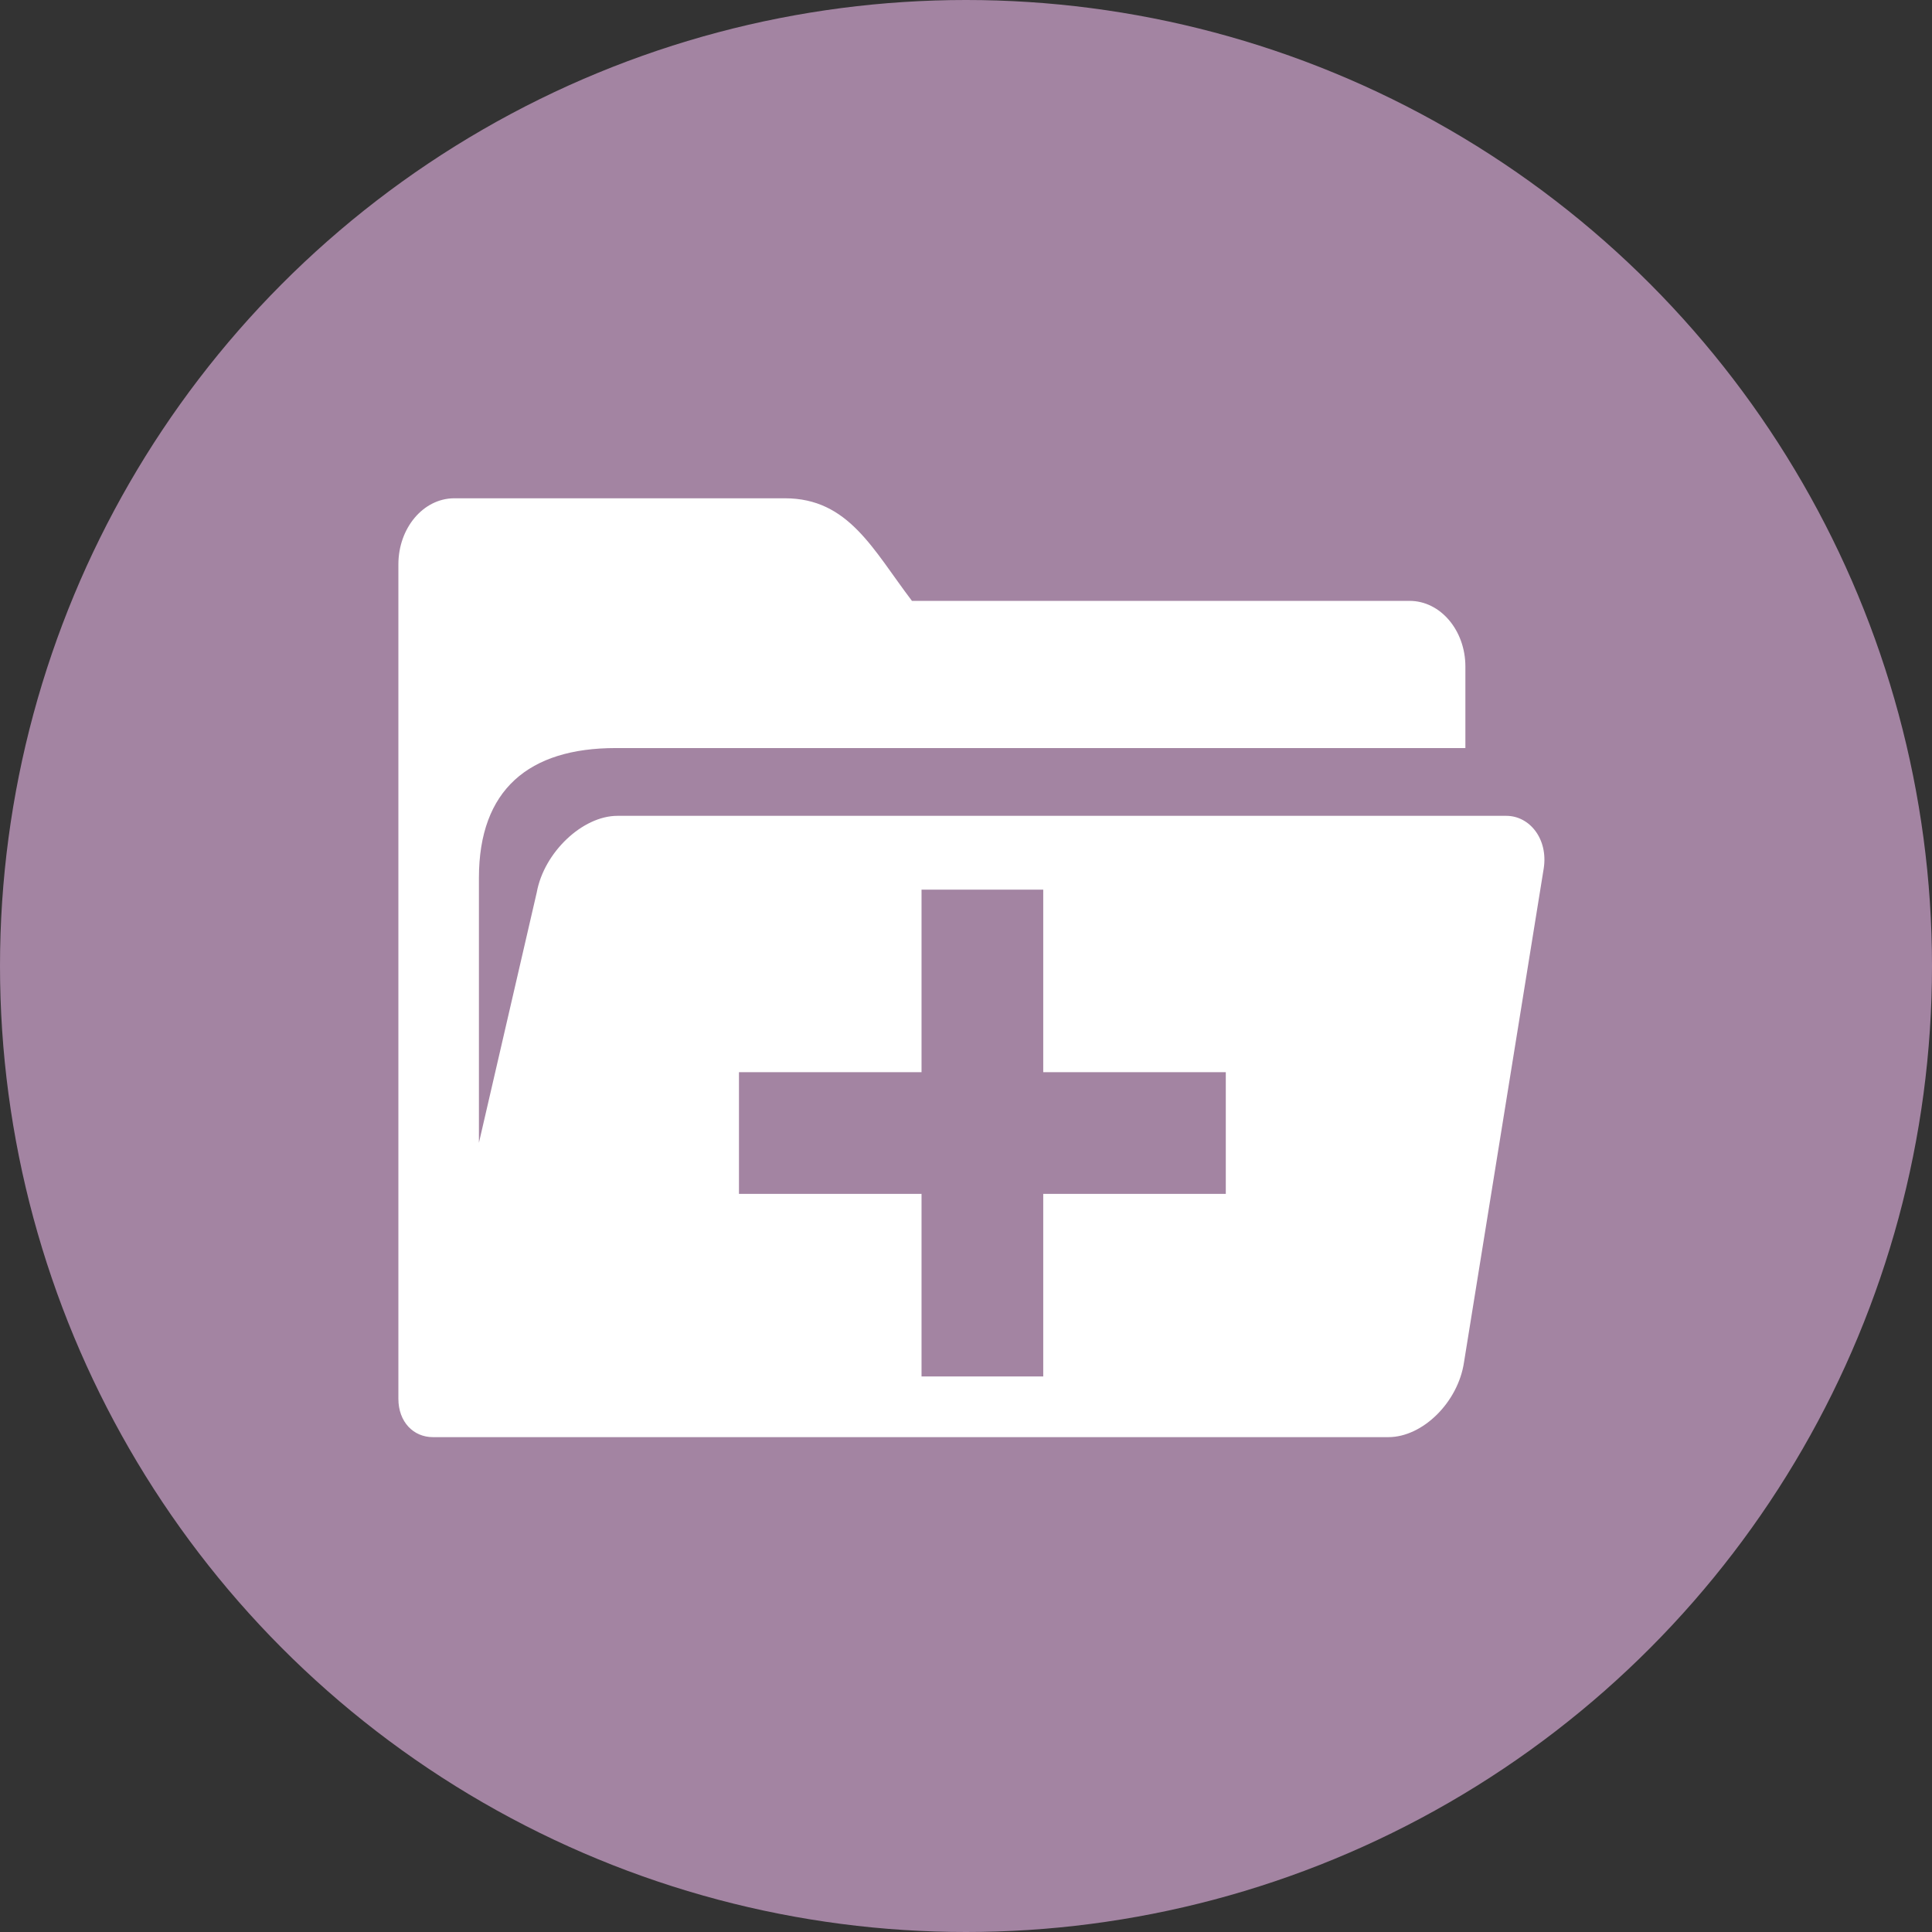
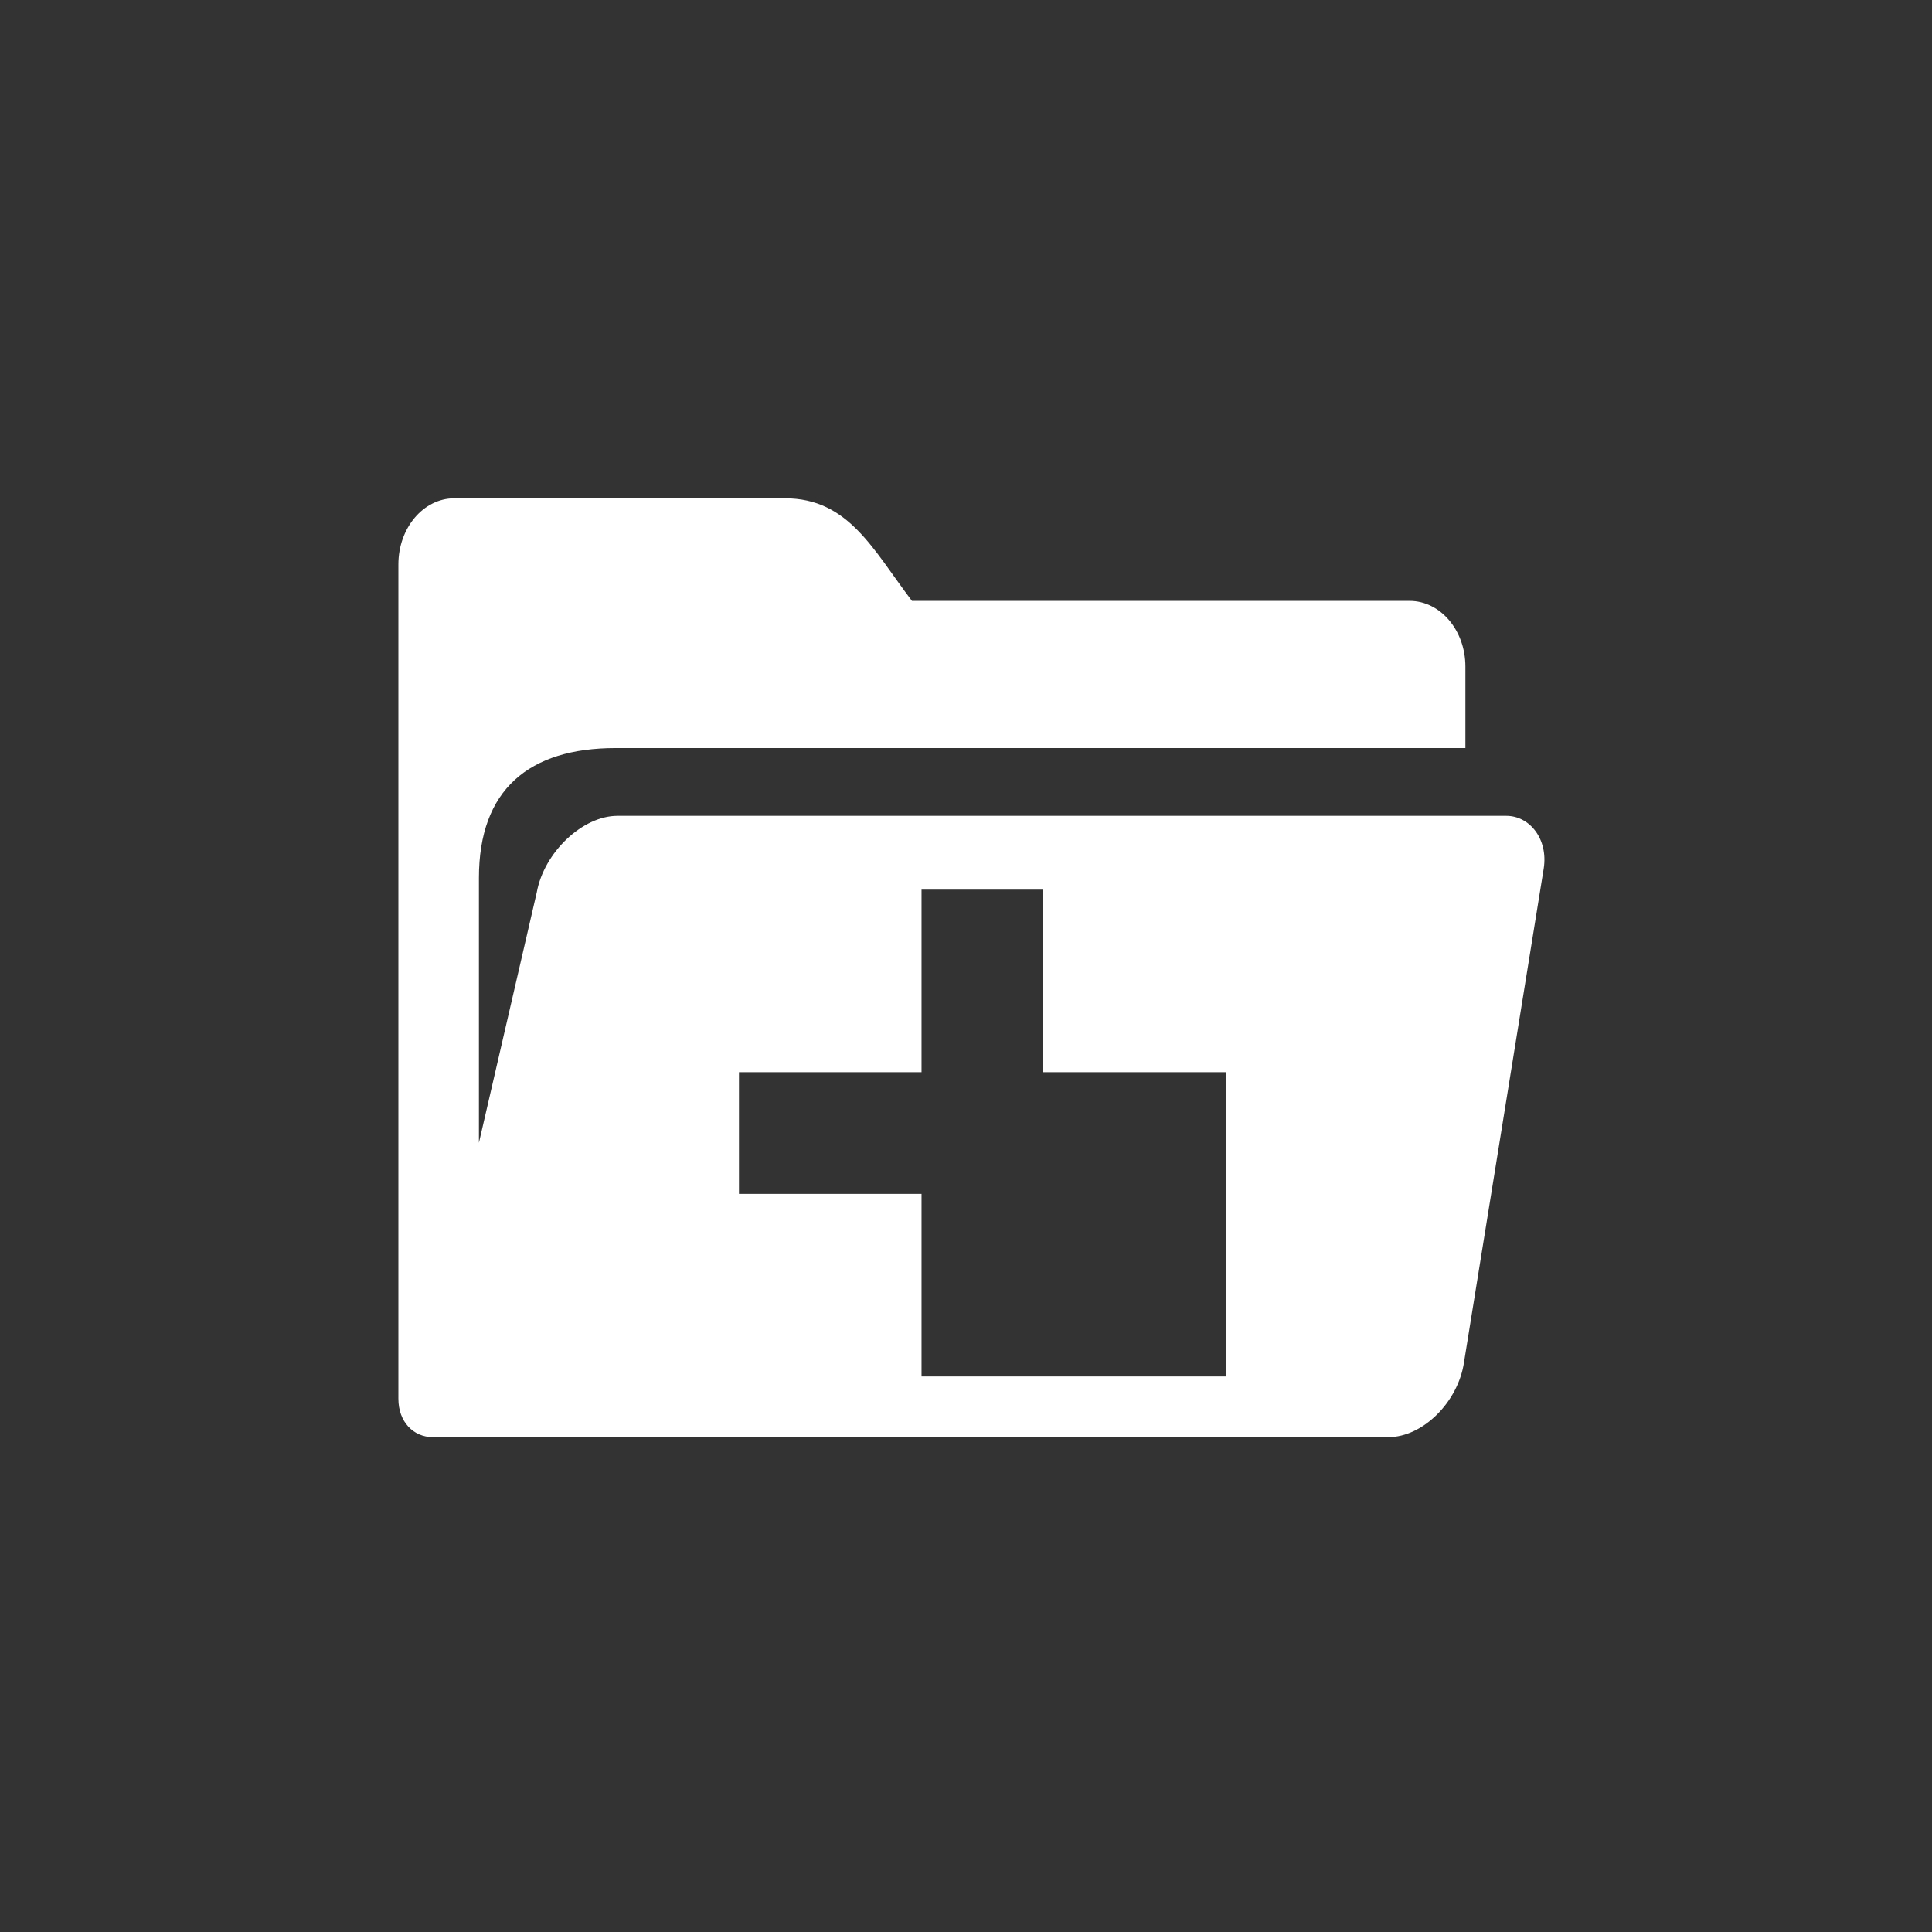
<svg xmlns="http://www.w3.org/2000/svg" viewBox="0 0 474 474">
  <rect x="0" y="0" width="474" height="474" fill="#333333" stroke="none" />
  <defs>
    <style>.a{fill:#a384a2;}.b{fill:#fff;}</style>
  </defs>
-   <circle class="a" cx="237" cy="237" r="237" />
-   <path class="b" d="M369.83,199.69H151.73c-8.54,0-18,8.95-19.78,18.78L117.76,279.9v-65c0-21.65,12.28-31.84,33.55-31.84H359.78v-20c0-8.88-6.13-16.11-13.68-16.11H224c-9.6-12.63-15.54-25.17-31.18-25.17H111.64C104.1,121.84,98,129.07,98,138V342.71h0v0h0c0,5.68,3.7,9.41,8.46,9.41H340.89c8.43,0,17.1-8.58,18.55-18.36L379,212.59C380.12,205.33,375.51,199.69,369.83,199.69ZM301,292.44H256.21v44.79H226.35V292.44H181.56V262.58h44.79V217.8h29.86v44.78H301Z" transform="translate(-0.26 0.47)" />
+   <path class="b" d="M369.83,199.69H151.73c-8.54,0-18,8.95-19.78,18.78L117.76,279.9v-65c0-21.65,12.28-31.84,33.55-31.84H359.78v-20c0-8.88-6.13-16.11-13.68-16.11H224c-9.6-12.63-15.54-25.17-31.18-25.17H111.64C104.1,121.84,98,129.07,98,138V342.71h0v0h0c0,5.68,3.7,9.41,8.46,9.41H340.89c8.43,0,17.1-8.58,18.55-18.36L379,212.59C380.12,205.33,375.51,199.69,369.83,199.69ZM301,292.44v44.79H226.35V292.44H181.56V262.58h44.79V217.8h29.86v44.78H301Z" transform="translate(-0.26 0.47)" />
</svg>